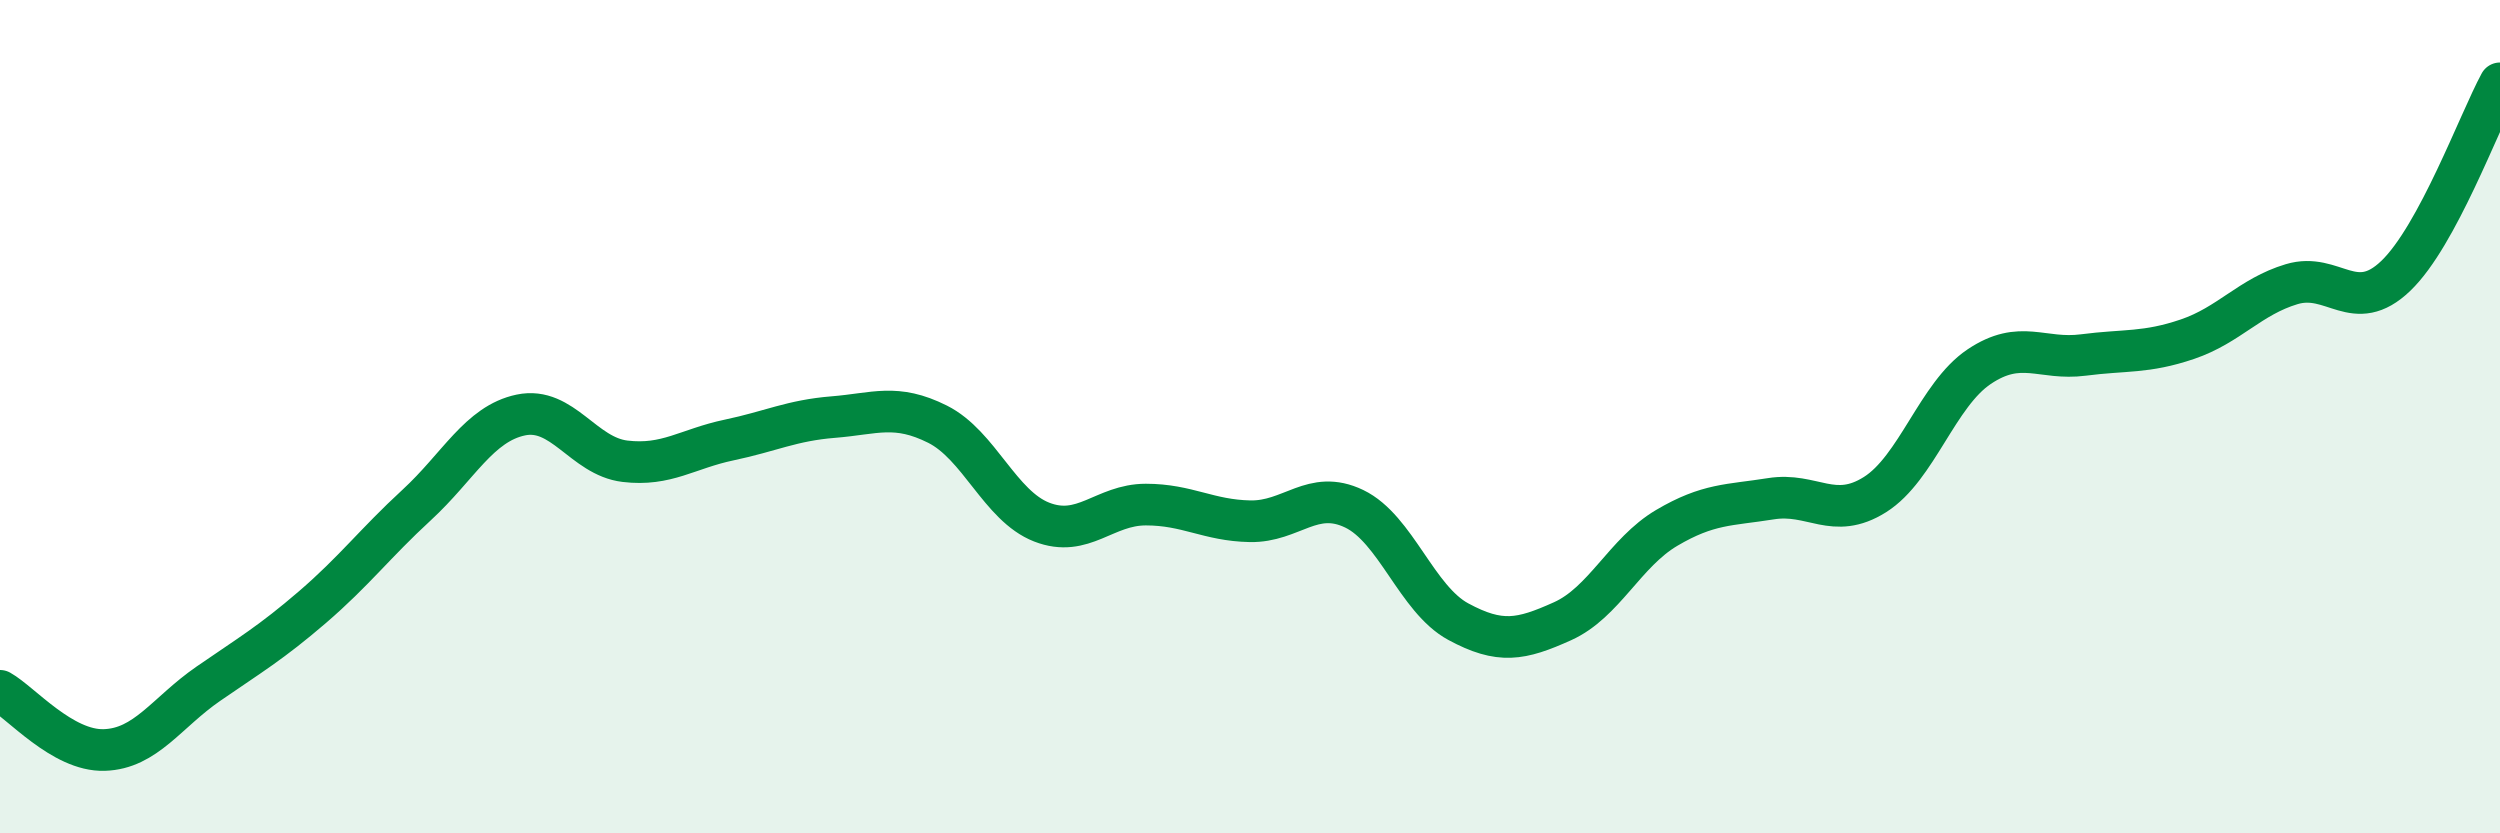
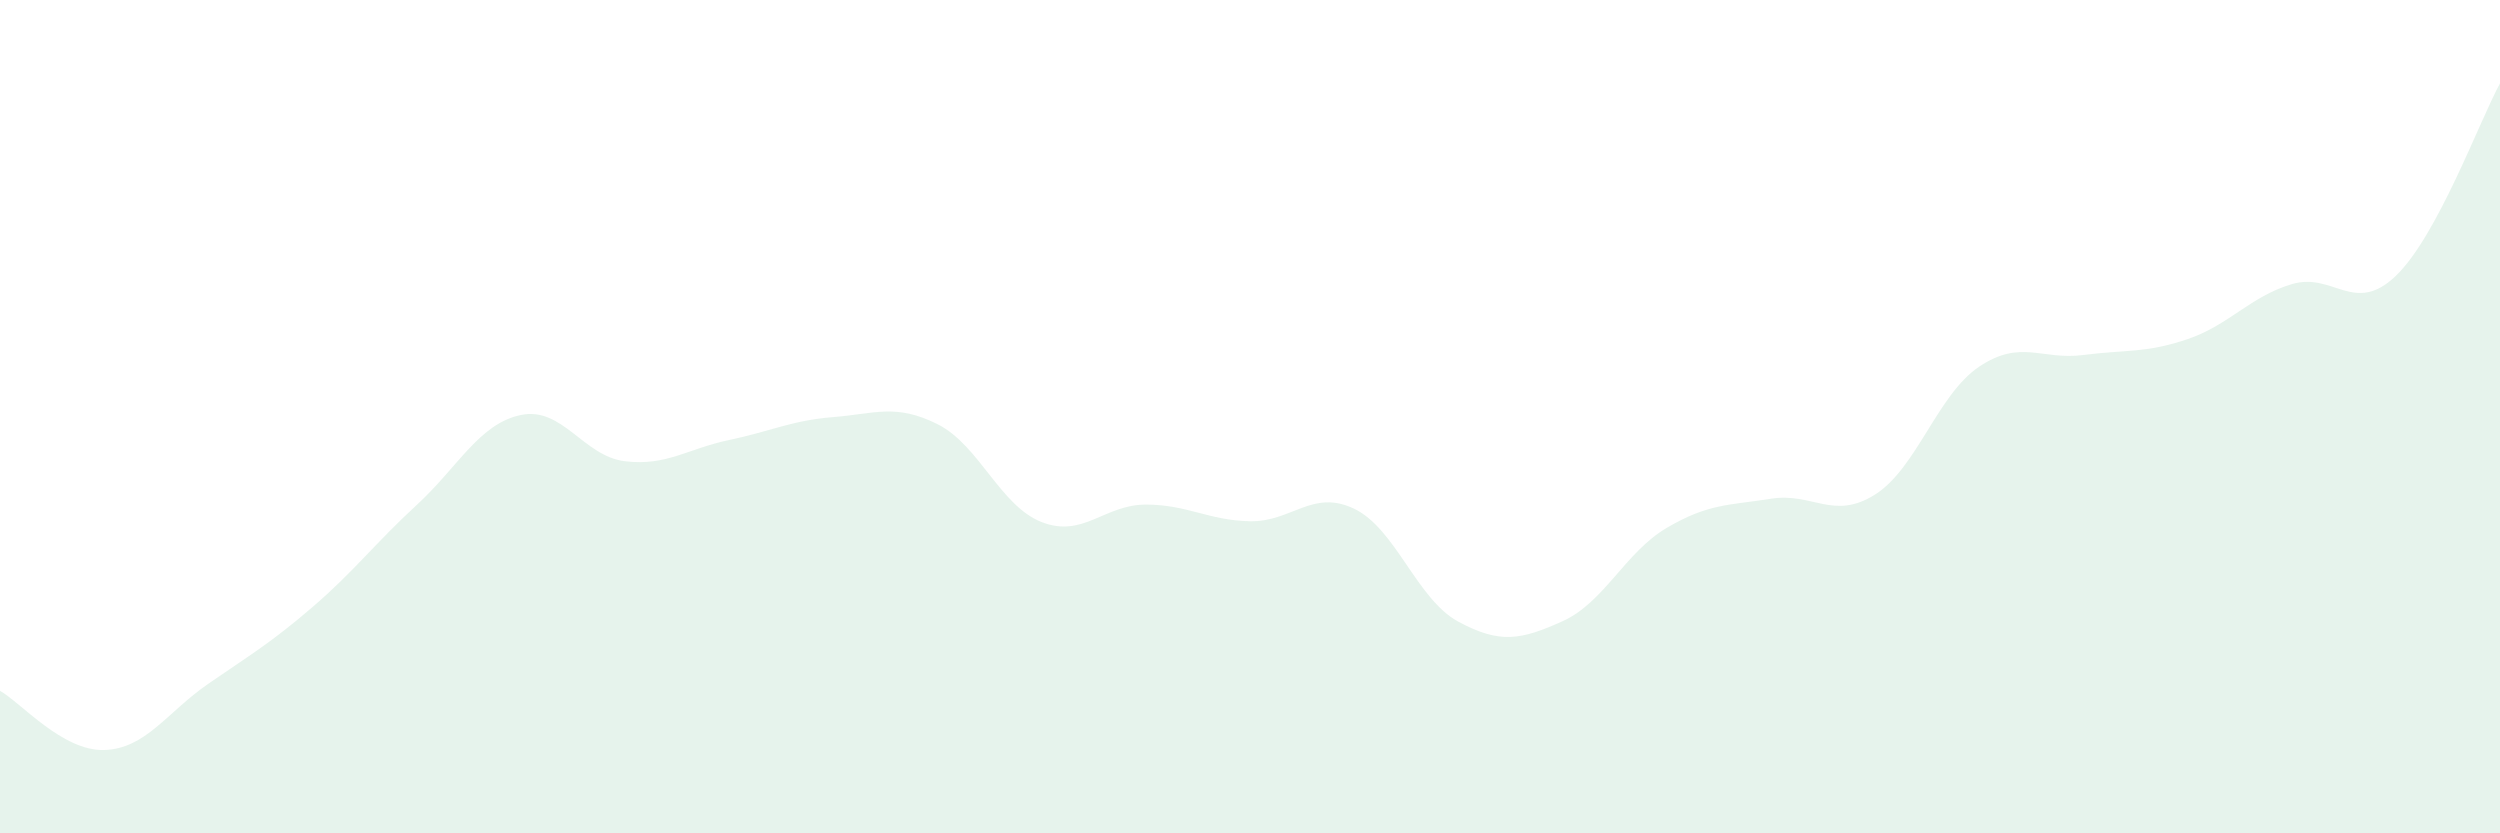
<svg xmlns="http://www.w3.org/2000/svg" width="60" height="20" viewBox="0 0 60 20">
  <path d="M 0,16.58 C 0.5,16.86 1.5,18.03 2.5,18 C 3.5,17.97 4,17.1 5,16.41 C 6,15.72 6.5,15.43 7.5,14.57 C 8.5,13.71 9,13.04 10,12.12 C 11,11.2 11.5,10.17 12.5,9.96 C 13.5,9.75 14,10.95 15,11.07 C 16,11.19 16.5,10.77 17.5,10.56 C 18.5,10.35 19,10.09 20,10.01 C 21,9.93 21.5,9.68 22.5,10.18 C 23.5,10.68 24,12.14 25,12.53 C 26,12.92 26.5,12.11 27.5,12.11 C 28.5,12.11 29,12.49 30,12.51 C 31,12.53 31.5,11.73 32.5,12.21 C 33.5,12.69 34,14.38 35,14.92 C 36,15.46 36.5,15.36 37.5,14.91 C 38.5,14.46 39,13.26 40,12.67 C 41,12.08 41.5,12.13 42.5,11.97 C 43.5,11.81 44,12.5 45,11.87 C 46,11.24 46.5,9.47 47.5,8.8 C 48.5,8.13 49,8.65 50,8.52 C 51,8.39 51.5,8.48 52.5,8.14 C 53.5,7.8 54,7.12 55,6.82 C 56,6.52 56.5,7.58 57.5,6.62 C 58.5,5.66 59.5,2.92 60,2L60 20L0 20Z" fill="#008740" opacity="0.1" stroke-linecap="round" stroke-linejoin="round" />
-   <path d="M 0,16.58 C 0.5,16.86 1.5,18.03 2.5,18 C 3.5,17.97 4,17.1 5,16.41 C 6,15.72 6.5,15.43 7.5,14.57 C 8.5,13.71 9,13.04 10,12.12 C 11,11.2 11.5,10.17 12.5,9.96 C 13.5,9.75 14,10.95 15,11.07 C 16,11.19 16.5,10.77 17.5,10.56 C 18.5,10.35 19,10.09 20,10.01 C 21,9.93 21.5,9.68 22.5,10.18 C 23.5,10.68 24,12.14 25,12.53 C 26,12.92 26.5,12.11 27.5,12.11 C 28.5,12.11 29,12.49 30,12.51 C 31,12.53 31.5,11.73 32.5,12.21 C 33.5,12.69 34,14.38 35,14.92 C 36,15.46 36.5,15.36 37.5,14.91 C 38.5,14.46 39,13.26 40,12.67 C 41,12.08 41.5,12.13 42.5,11.97 C 43.5,11.81 44,12.5 45,11.87 C 46,11.24 46.5,9.47 47.5,8.8 C 48.5,8.13 49,8.65 50,8.52 C 51,8.39 51.5,8.48 52.5,8.14 C 53.5,7.8 54,7.12 55,6.82 C 56,6.52 56.5,7.58 57.5,6.62 C 58.5,5.66 59.5,2.92 60,2" stroke="#008740" stroke-width="1" fill="none" stroke-linecap="round" stroke-linejoin="round" />
</svg>